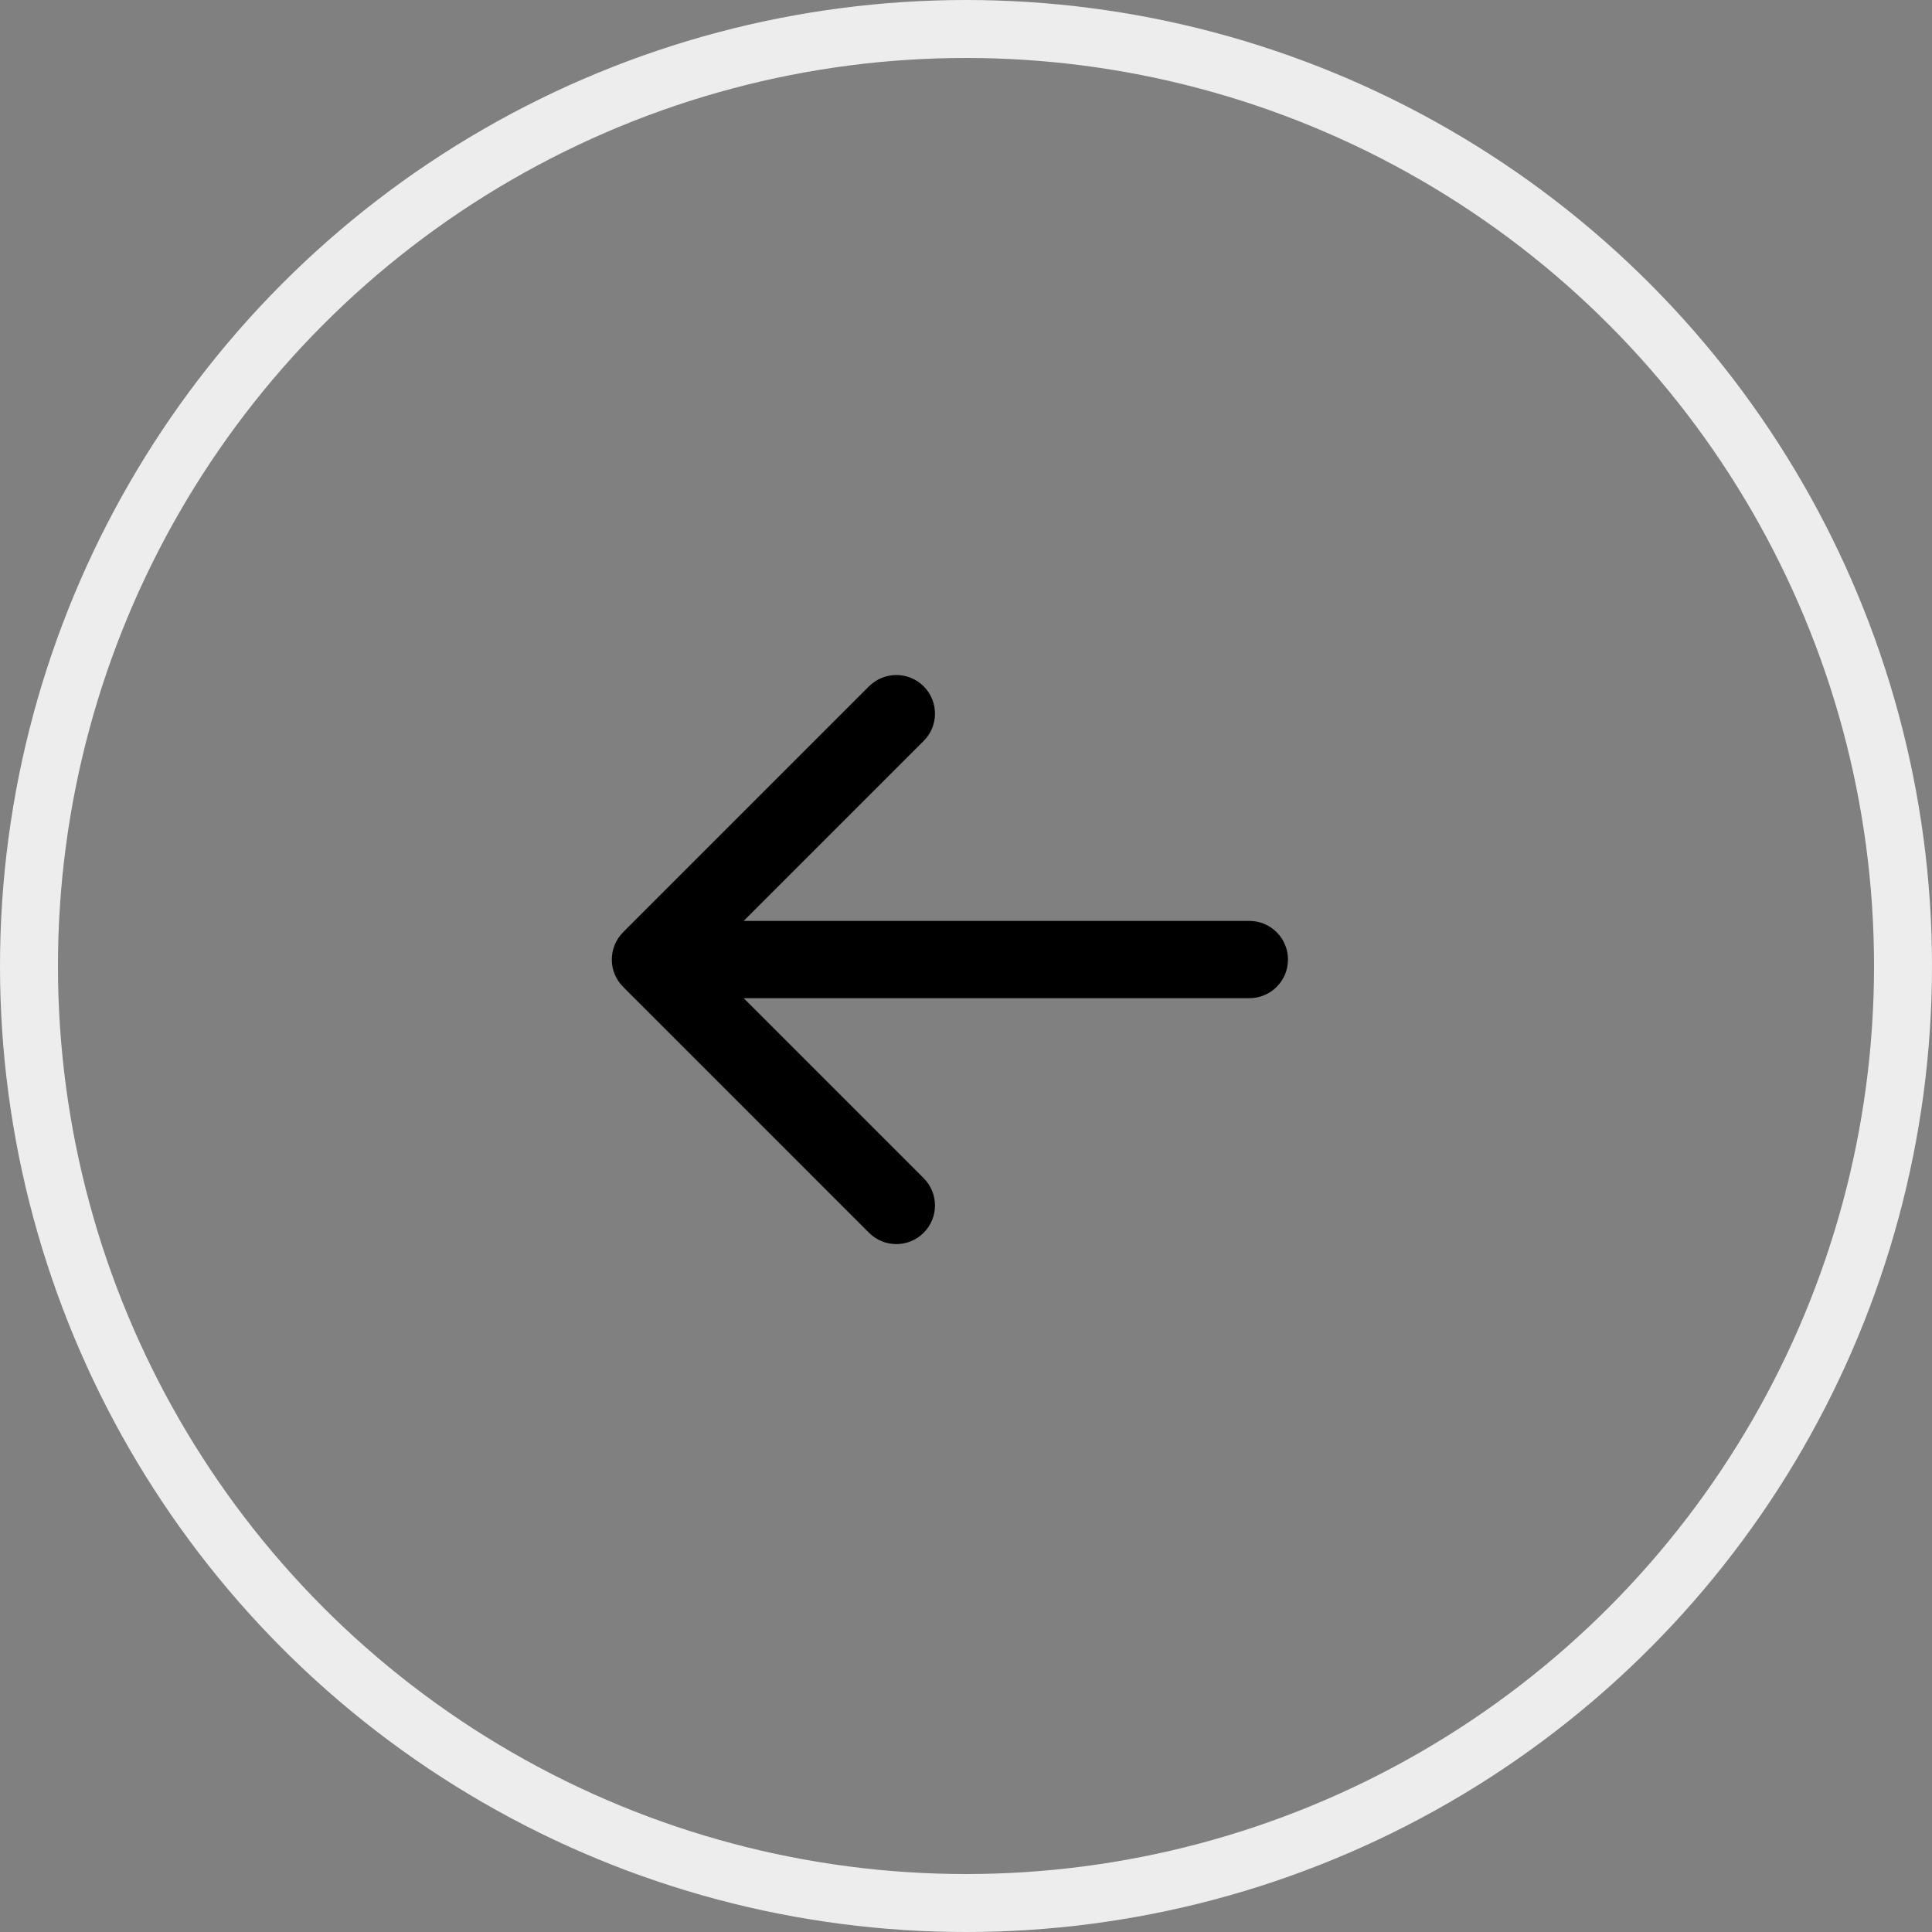
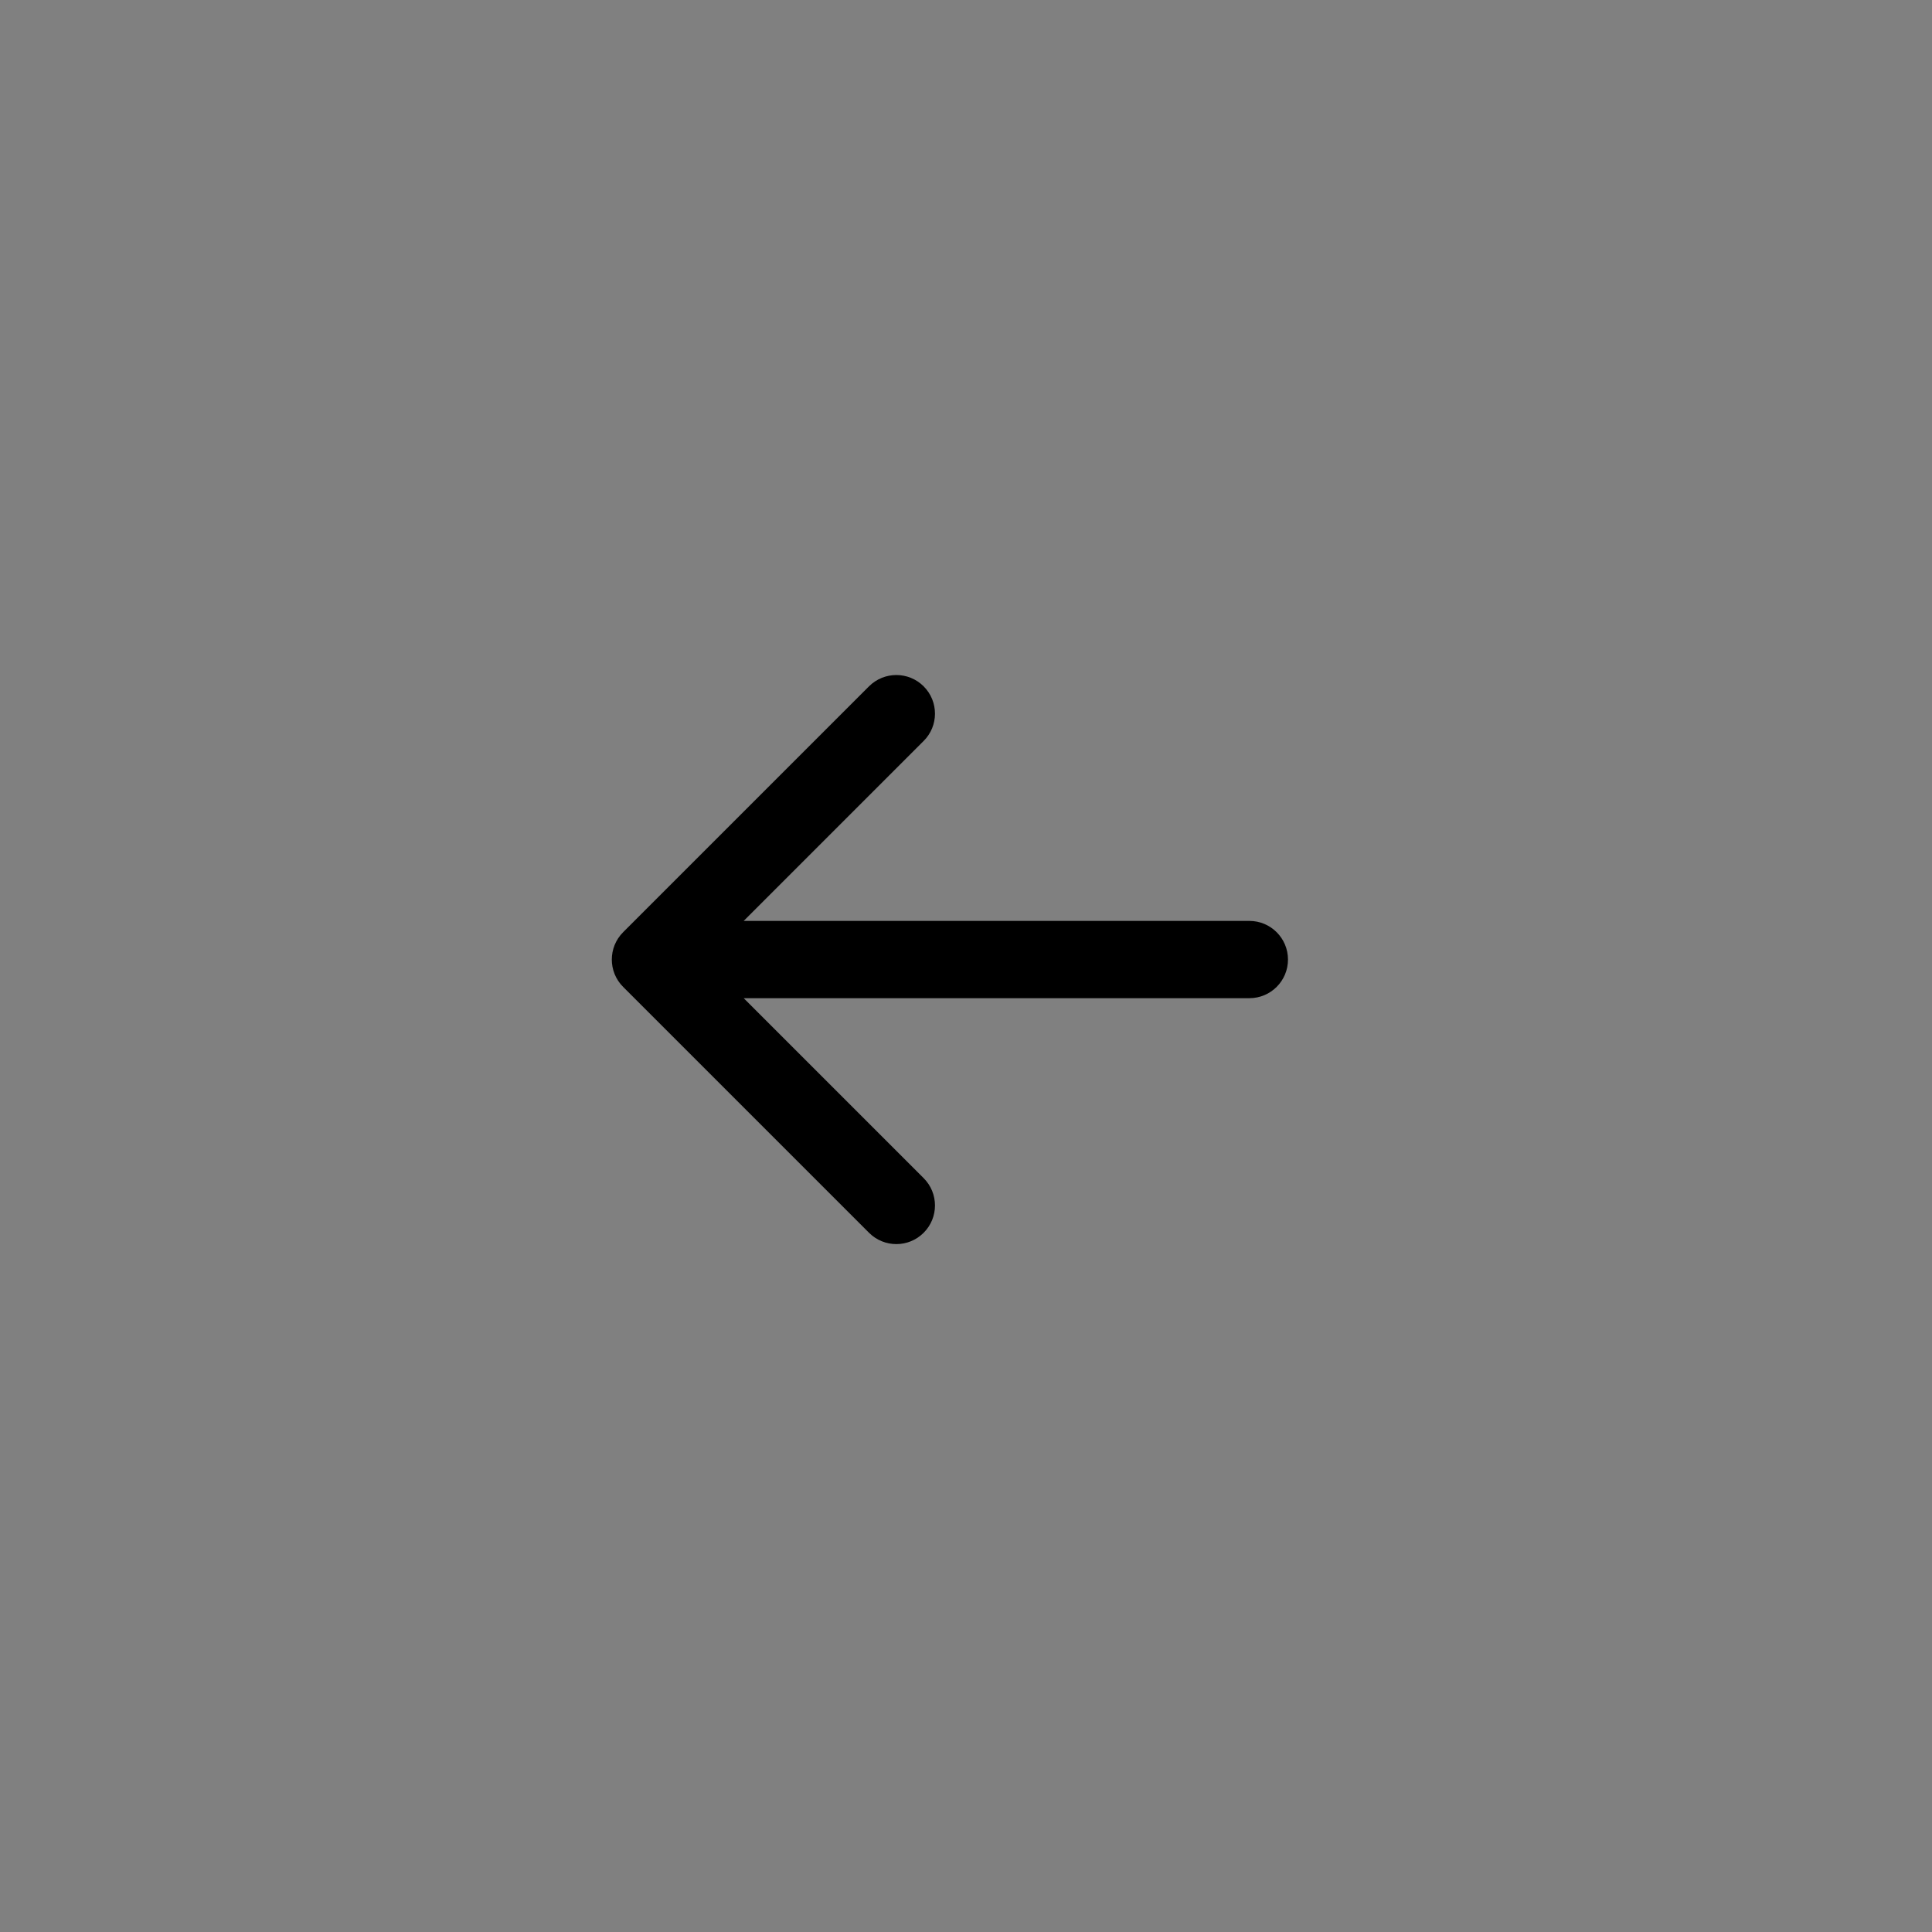
<svg xmlns="http://www.w3.org/2000/svg" width="50" height="50" viewBox="0 0 50 50" fill="none">
  <rect x="0" y="0" width="50" height="50" fill="#808080" stroke="none" />
-   <circle cx="25" cy="25" r="24.25" transform="matrix(-1 0 0 1 50 0)" stroke="#EDEDED" stroke-width="1.5" />
  <path d="M32.333 23.833C32.886 23.833 33.333 24.281 33.333 24.833C33.333 25.386 32.886 25.833 32.333 25.833V23.833ZM16.126 25.54C15.736 25.15 15.736 24.517 16.126 24.126L22.49 17.762C22.881 17.372 23.514 17.372 23.904 17.762C24.295 18.153 24.295 18.786 23.904 19.176L18.247 24.833L23.904 30.49C24.295 30.881 24.295 31.514 23.904 31.904C23.514 32.295 22.881 32.295 22.49 31.904L16.126 25.54ZM32.333 25.833H16.833V23.833H32.333V25.833Z" fill="black" />
</svg>